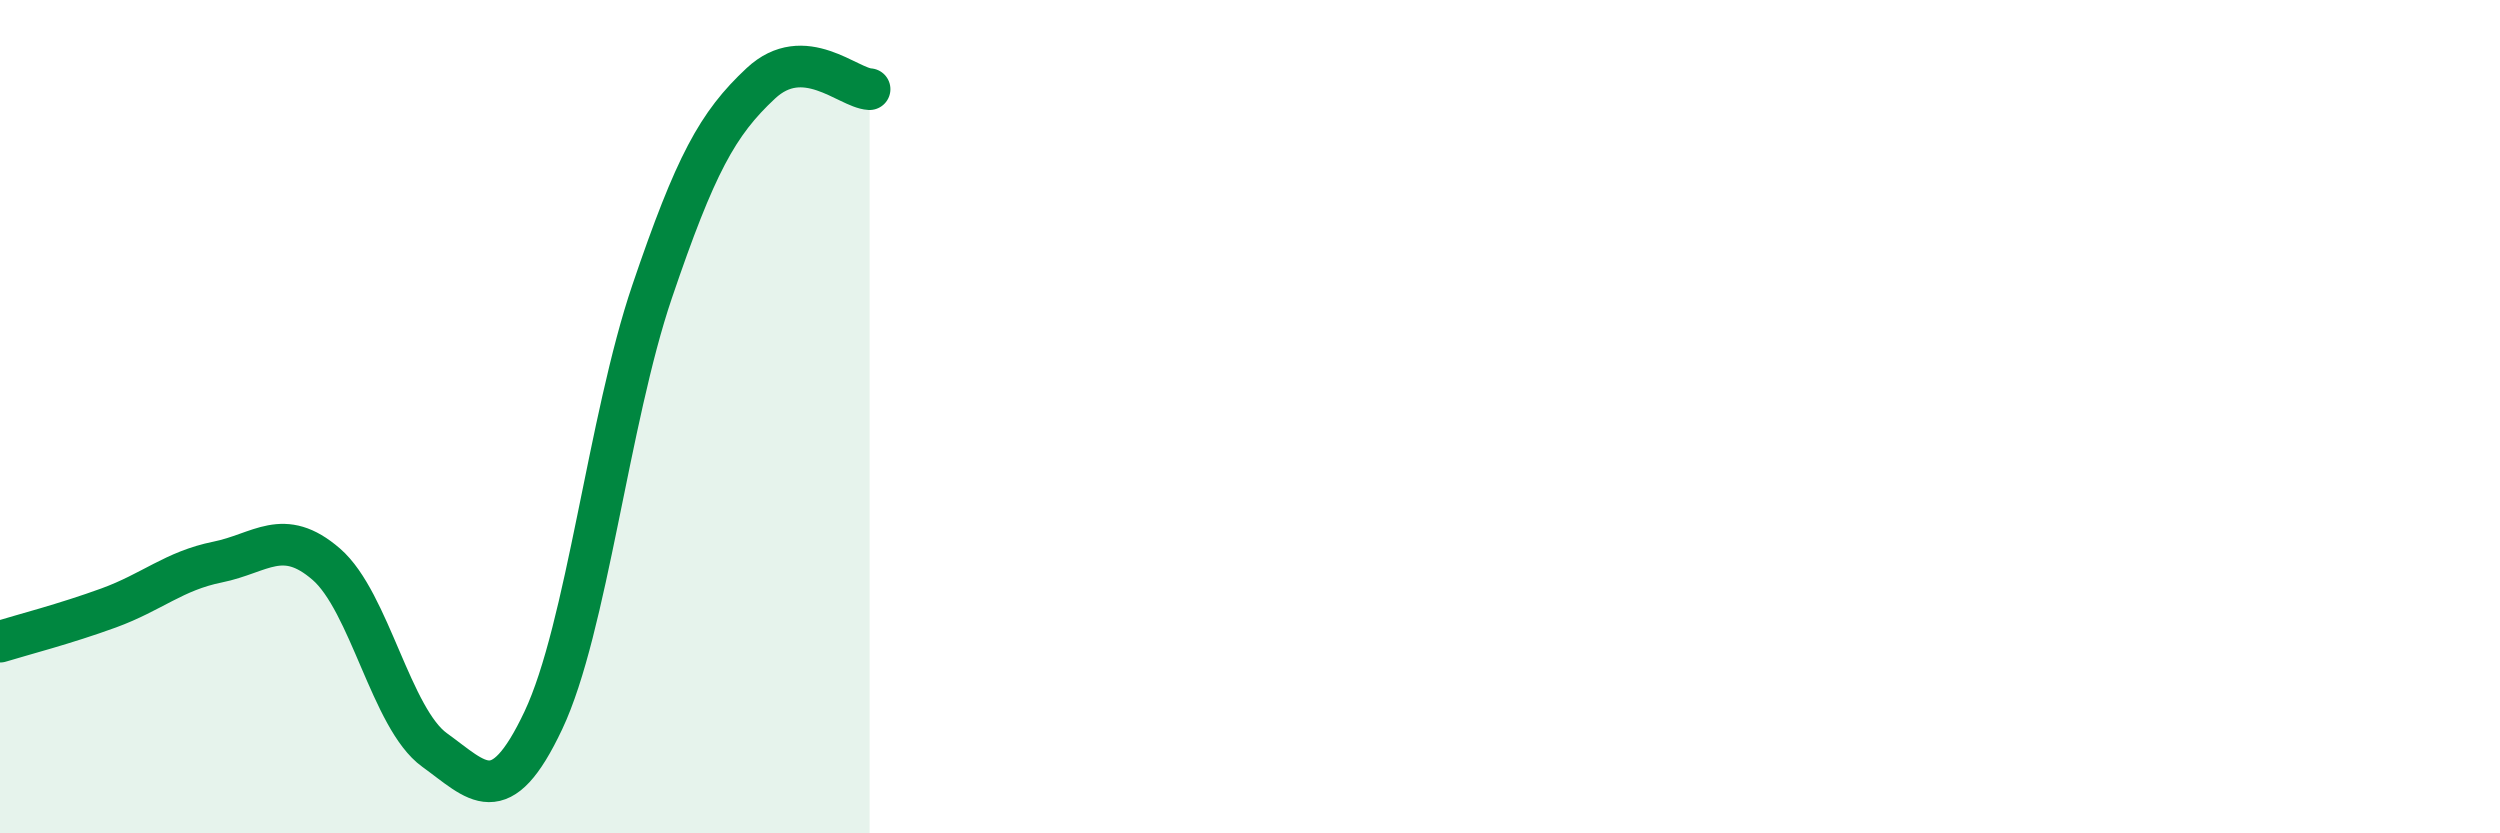
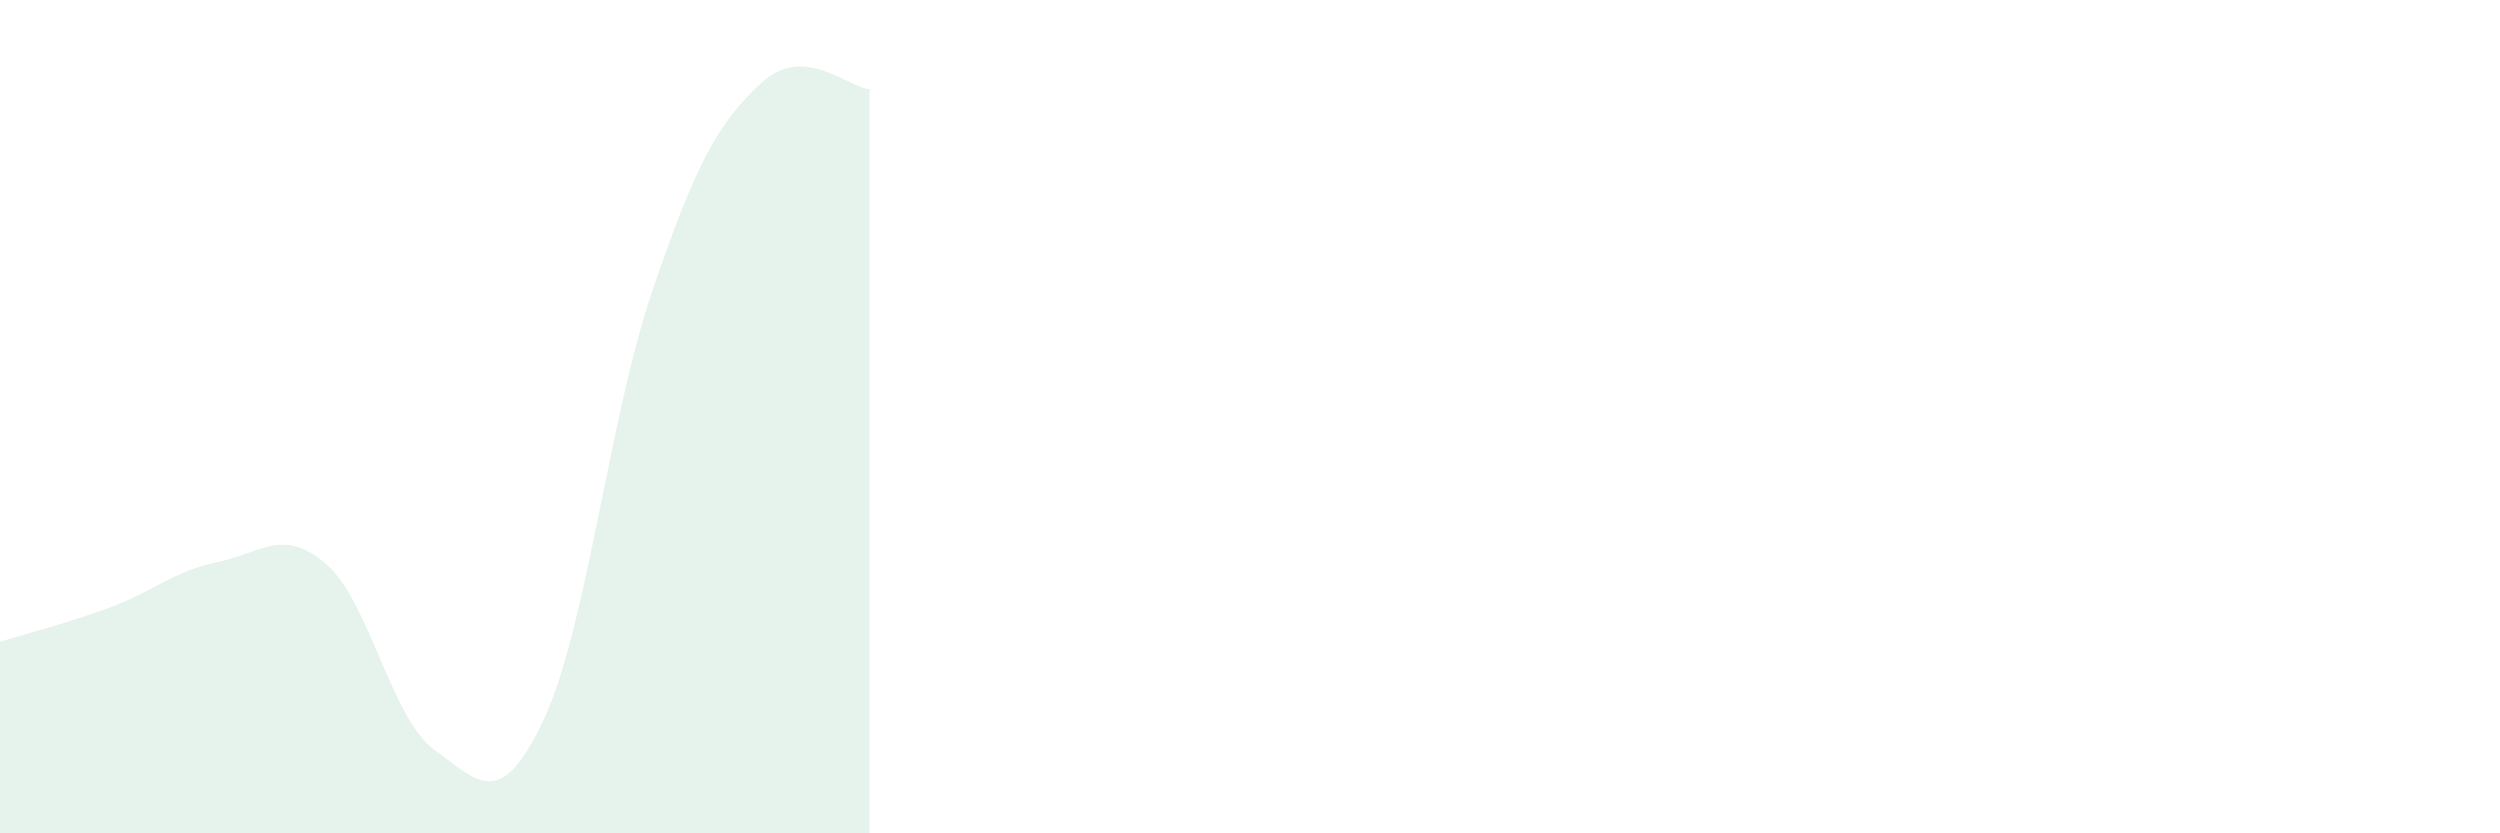
<svg xmlns="http://www.w3.org/2000/svg" width="60" height="20" viewBox="0 0 60 20">
  <path d="M 0,15.4 C 0.52,15.24 1.57,14.97 2.61,14.59 C 3.65,14.21 4.18,13.7 5.22,13.49 C 6.26,13.28 6.79,12.64 7.83,13.54 C 8.87,14.44 9.39,17.25 10.43,18 C 11.47,18.75 12,19.49 13.04,17.29 C 14.08,15.09 14.61,10.06 15.65,7 C 16.69,3.94 17.22,2.97 18.26,2 C 19.3,1.03 20.35,2.11 20.87,2.14L20.87 20L0 20Z" fill="#008740" opacity="0.1" stroke-linecap="round" stroke-linejoin="round" />
-   <path d="M 0,15.4 C 0.52,15.24 1.57,14.97 2.61,14.59 C 3.65,14.21 4.18,13.7 5.22,13.49 C 6.26,13.28 6.79,12.64 7.83,13.54 C 8.87,14.44 9.39,17.25 10.43,18 C 11.47,18.75 12,19.49 13.04,17.29 C 14.08,15.09 14.61,10.06 15.65,7 C 16.69,3.94 17.22,2.97 18.26,2 C 19.3,1.03 20.35,2.11 20.87,2.14" stroke="#008740" stroke-width="1" fill="none" stroke-linecap="round" stroke-linejoin="round" />
</svg>